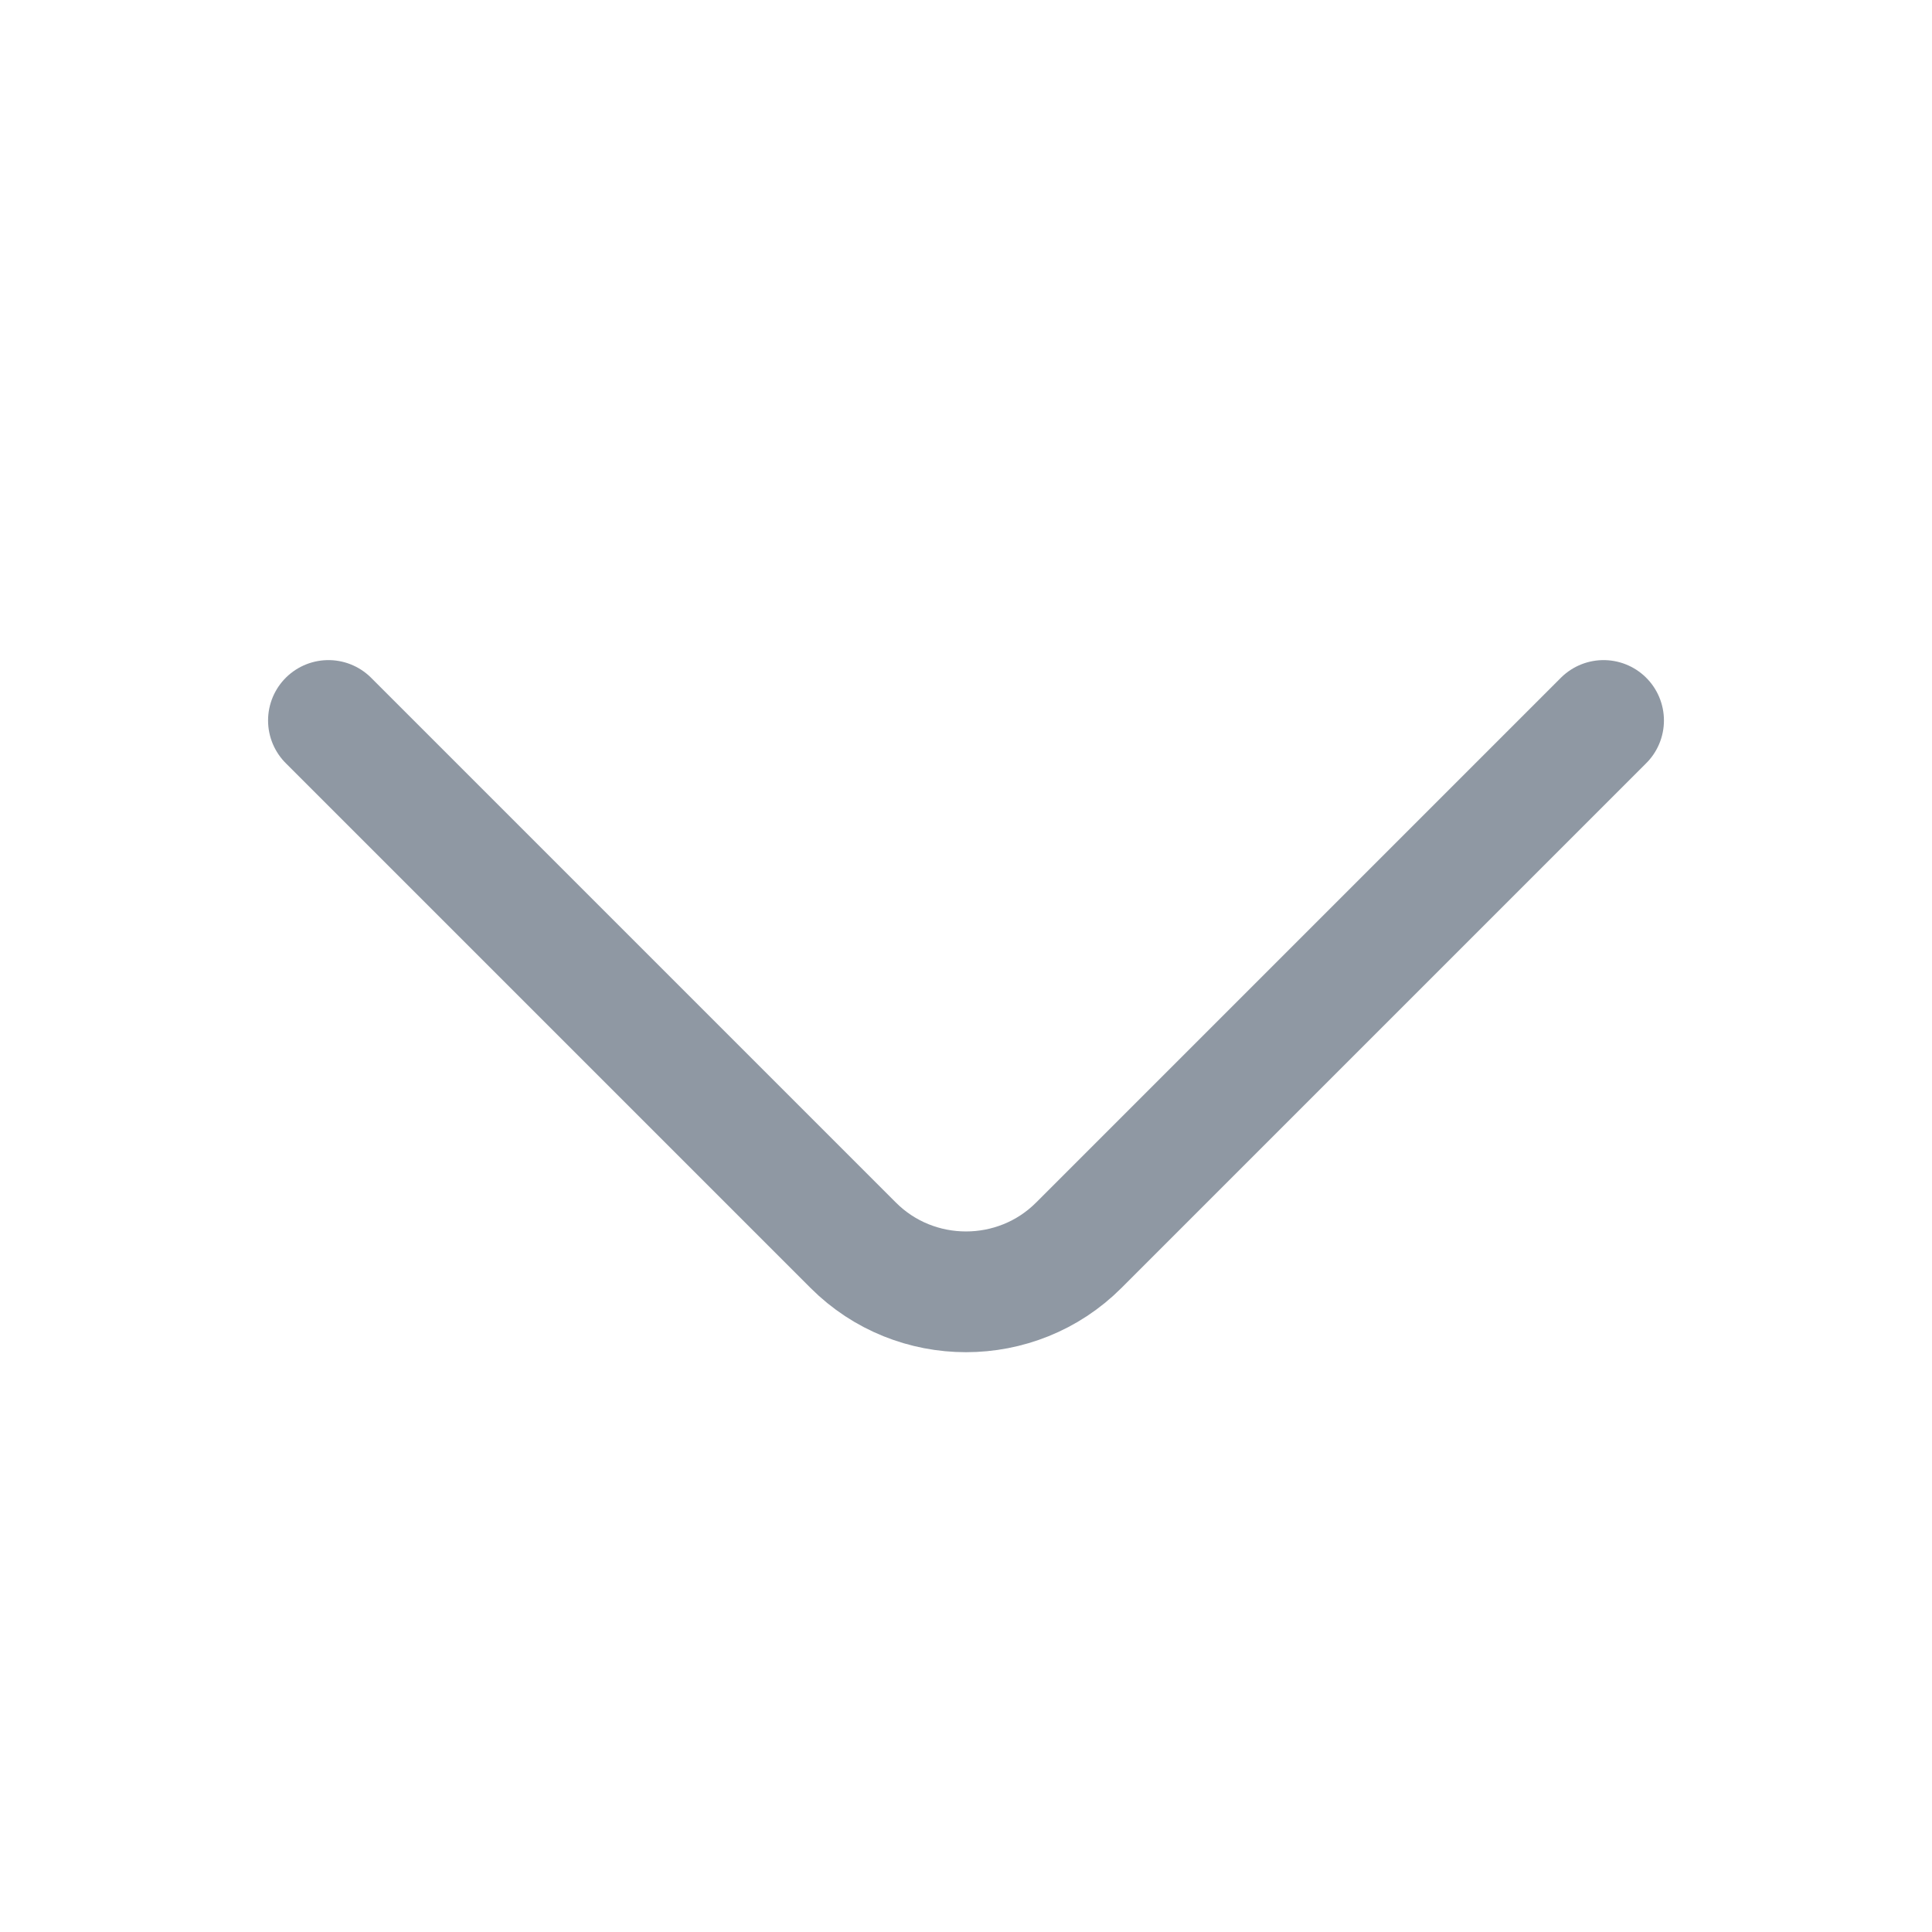
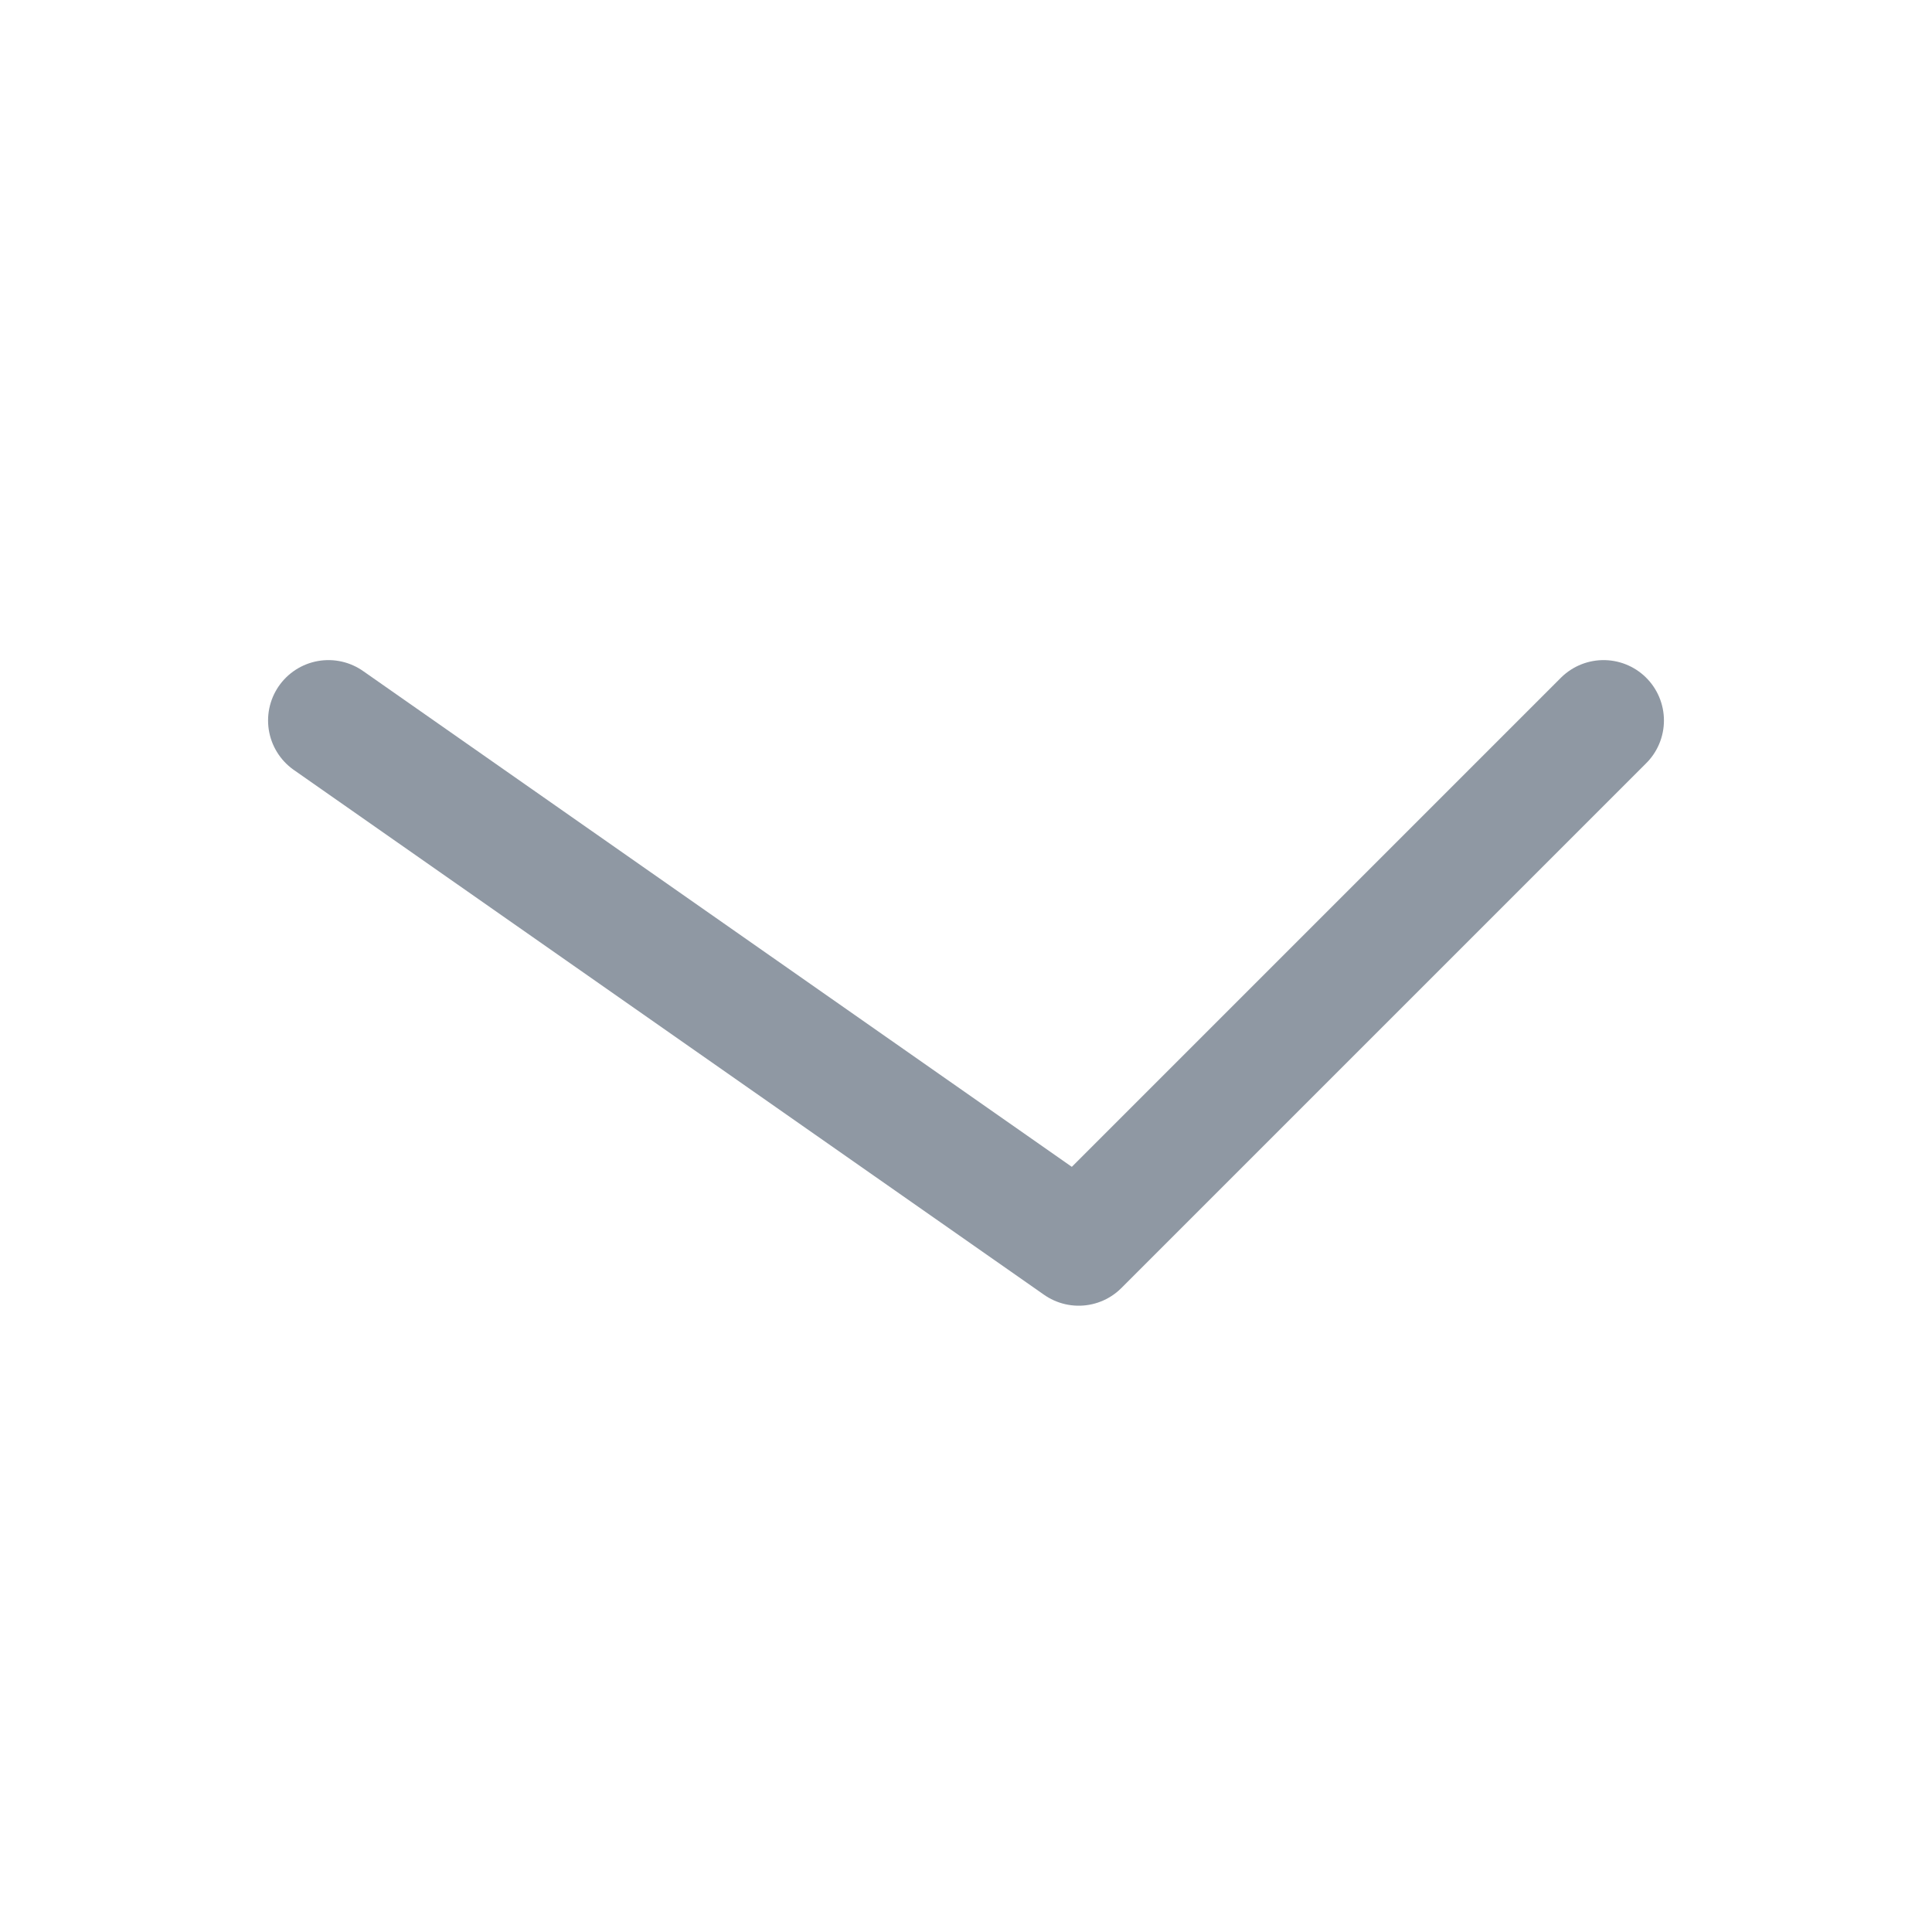
<svg xmlns="http://www.w3.org/2000/svg" width="24" height="24" viewBox="0 0 24 24" fill="none">
-   <path d="M19.92 8.95L13.4 15.47C12.63 16.24 11.37 16.24 10.6 15.47L4.08 8.95" stroke="#8F98A3" stroke-width="1.5" stroke-miterlimit="10" stroke-linecap="round" stroke-linejoin="round" />
+   <path d="M19.92 8.95L13.4 15.47L4.08 8.95" stroke="#8F98A3" stroke-width="1.5" stroke-miterlimit="10" stroke-linecap="round" stroke-linejoin="round" />
</svg>